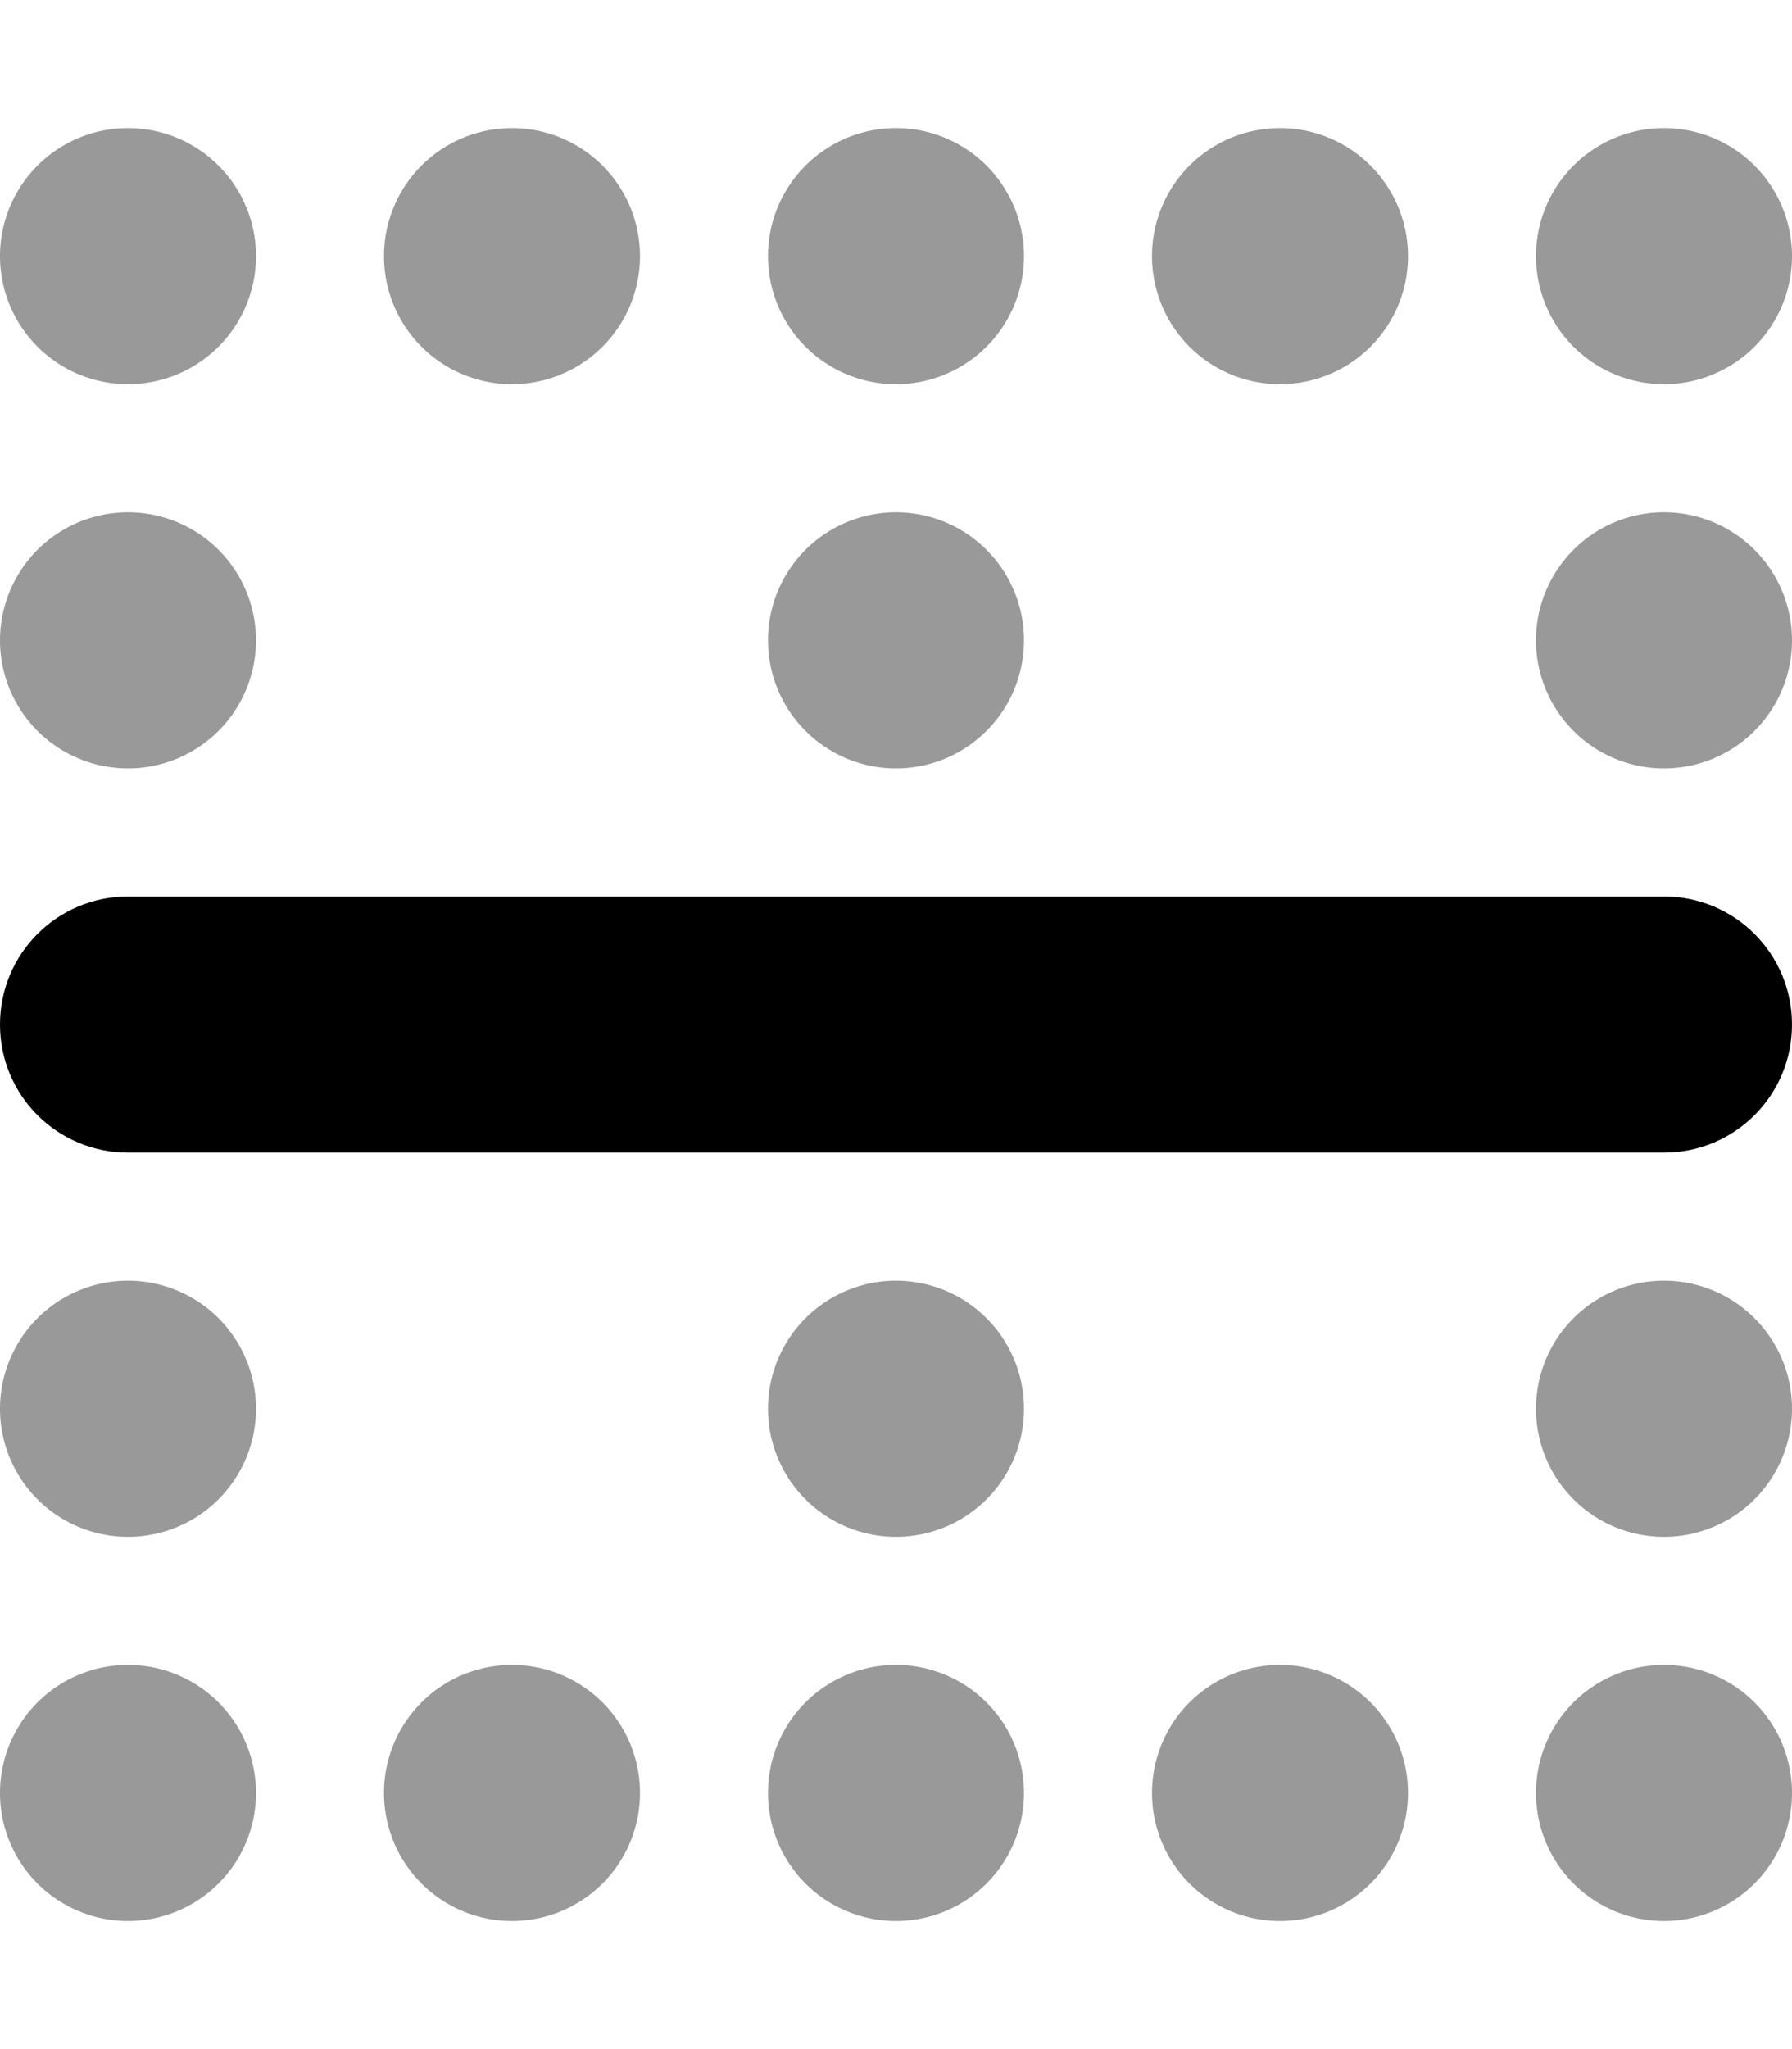
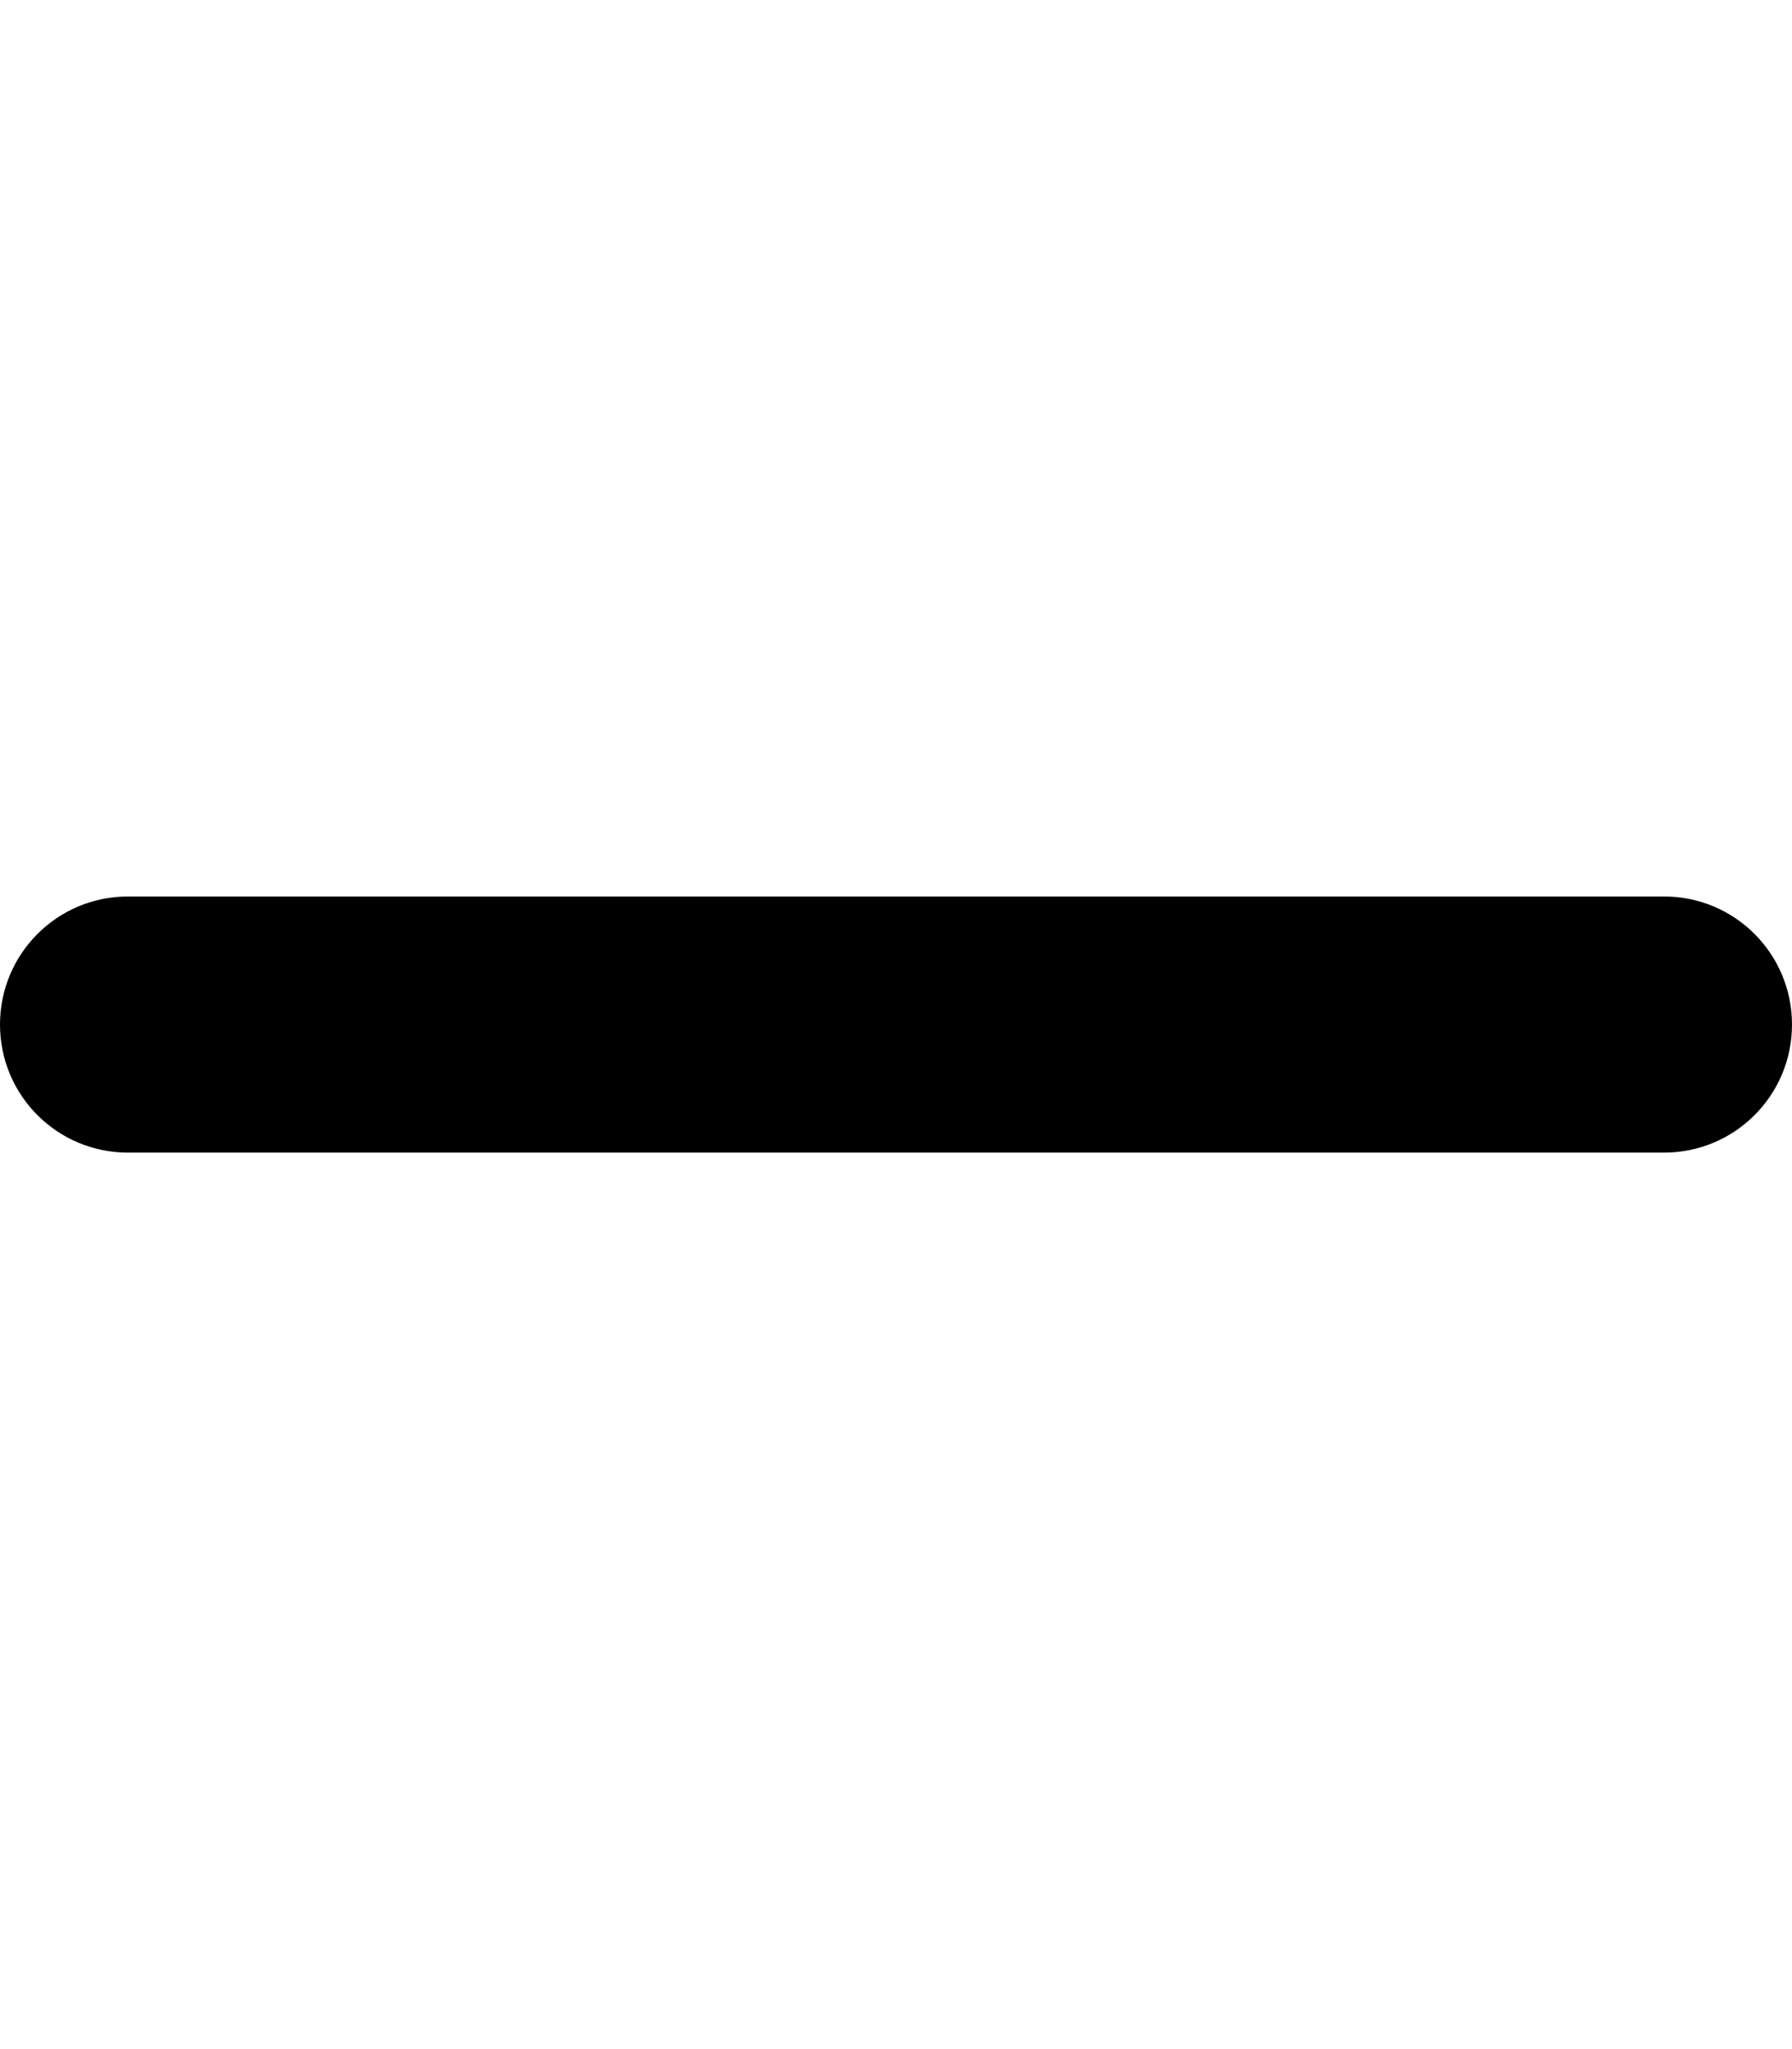
<svg xmlns="http://www.w3.org/2000/svg" viewBox="0 0 448 512">
  <defs>
    <style>.fa-secondary{opacity:.4}</style>
  </defs>
  <path class="fa-primary" d="M0 256c0-17.7 14.3-32 32-32l384 0c17.7 0 32 14.3 32 32s-14.3 32-32 32L32 288c-17.7 0-32-14.3-32-32z" />
-   <path class="fa-secondary" d="M32 416a32 32 0 1 0 0 64 32 32 0 1 0 0-64zm96 0a32 32 0 1 0 0 64 32 32 0 1 0 0-64zm0-384a32 32 0 1 0 0 64 32 32 0 1 0 0-64zM320 480a32 32 0 1 0 0-64 32 32 0 1 0 0 64zm0-448a32 32 0 1 0 0 64 32 32 0 1 0 0-64zM224 480a32 32 0 1 0 0-64 32 32 0 1 0 0 64zm0-448a32 32 0 1 0 0 64 32 32 0 1 0 0-64zM416 480a32 32 0 1 0 0-64 32 32 0 1 0 0 64zm0-384a32 32 0 1 0 0-64 32 32 0 1 0 0 64zM32 32a32 32 0 1 0 0 64 32 32 0 1 0 0-64zM224 384a32 32 0 1 0 0-64 32 32 0 1 0 0 64zm192-64a32 32 0 1 0 0 64 32 32 0 1 0 0-64zM32 384a32 32 0 1 0 0-64 32 32 0 1 0 0 64zM416 128a32 32 0 1 0 0 64 32 32 0 1 0 0-64zM32 192a32 32 0 1 0 0-64 32 32 0 1 0 0 64zm192-64a32 32 0 1 0 0 64 32 32 0 1 0 0-64z" />
</svg>